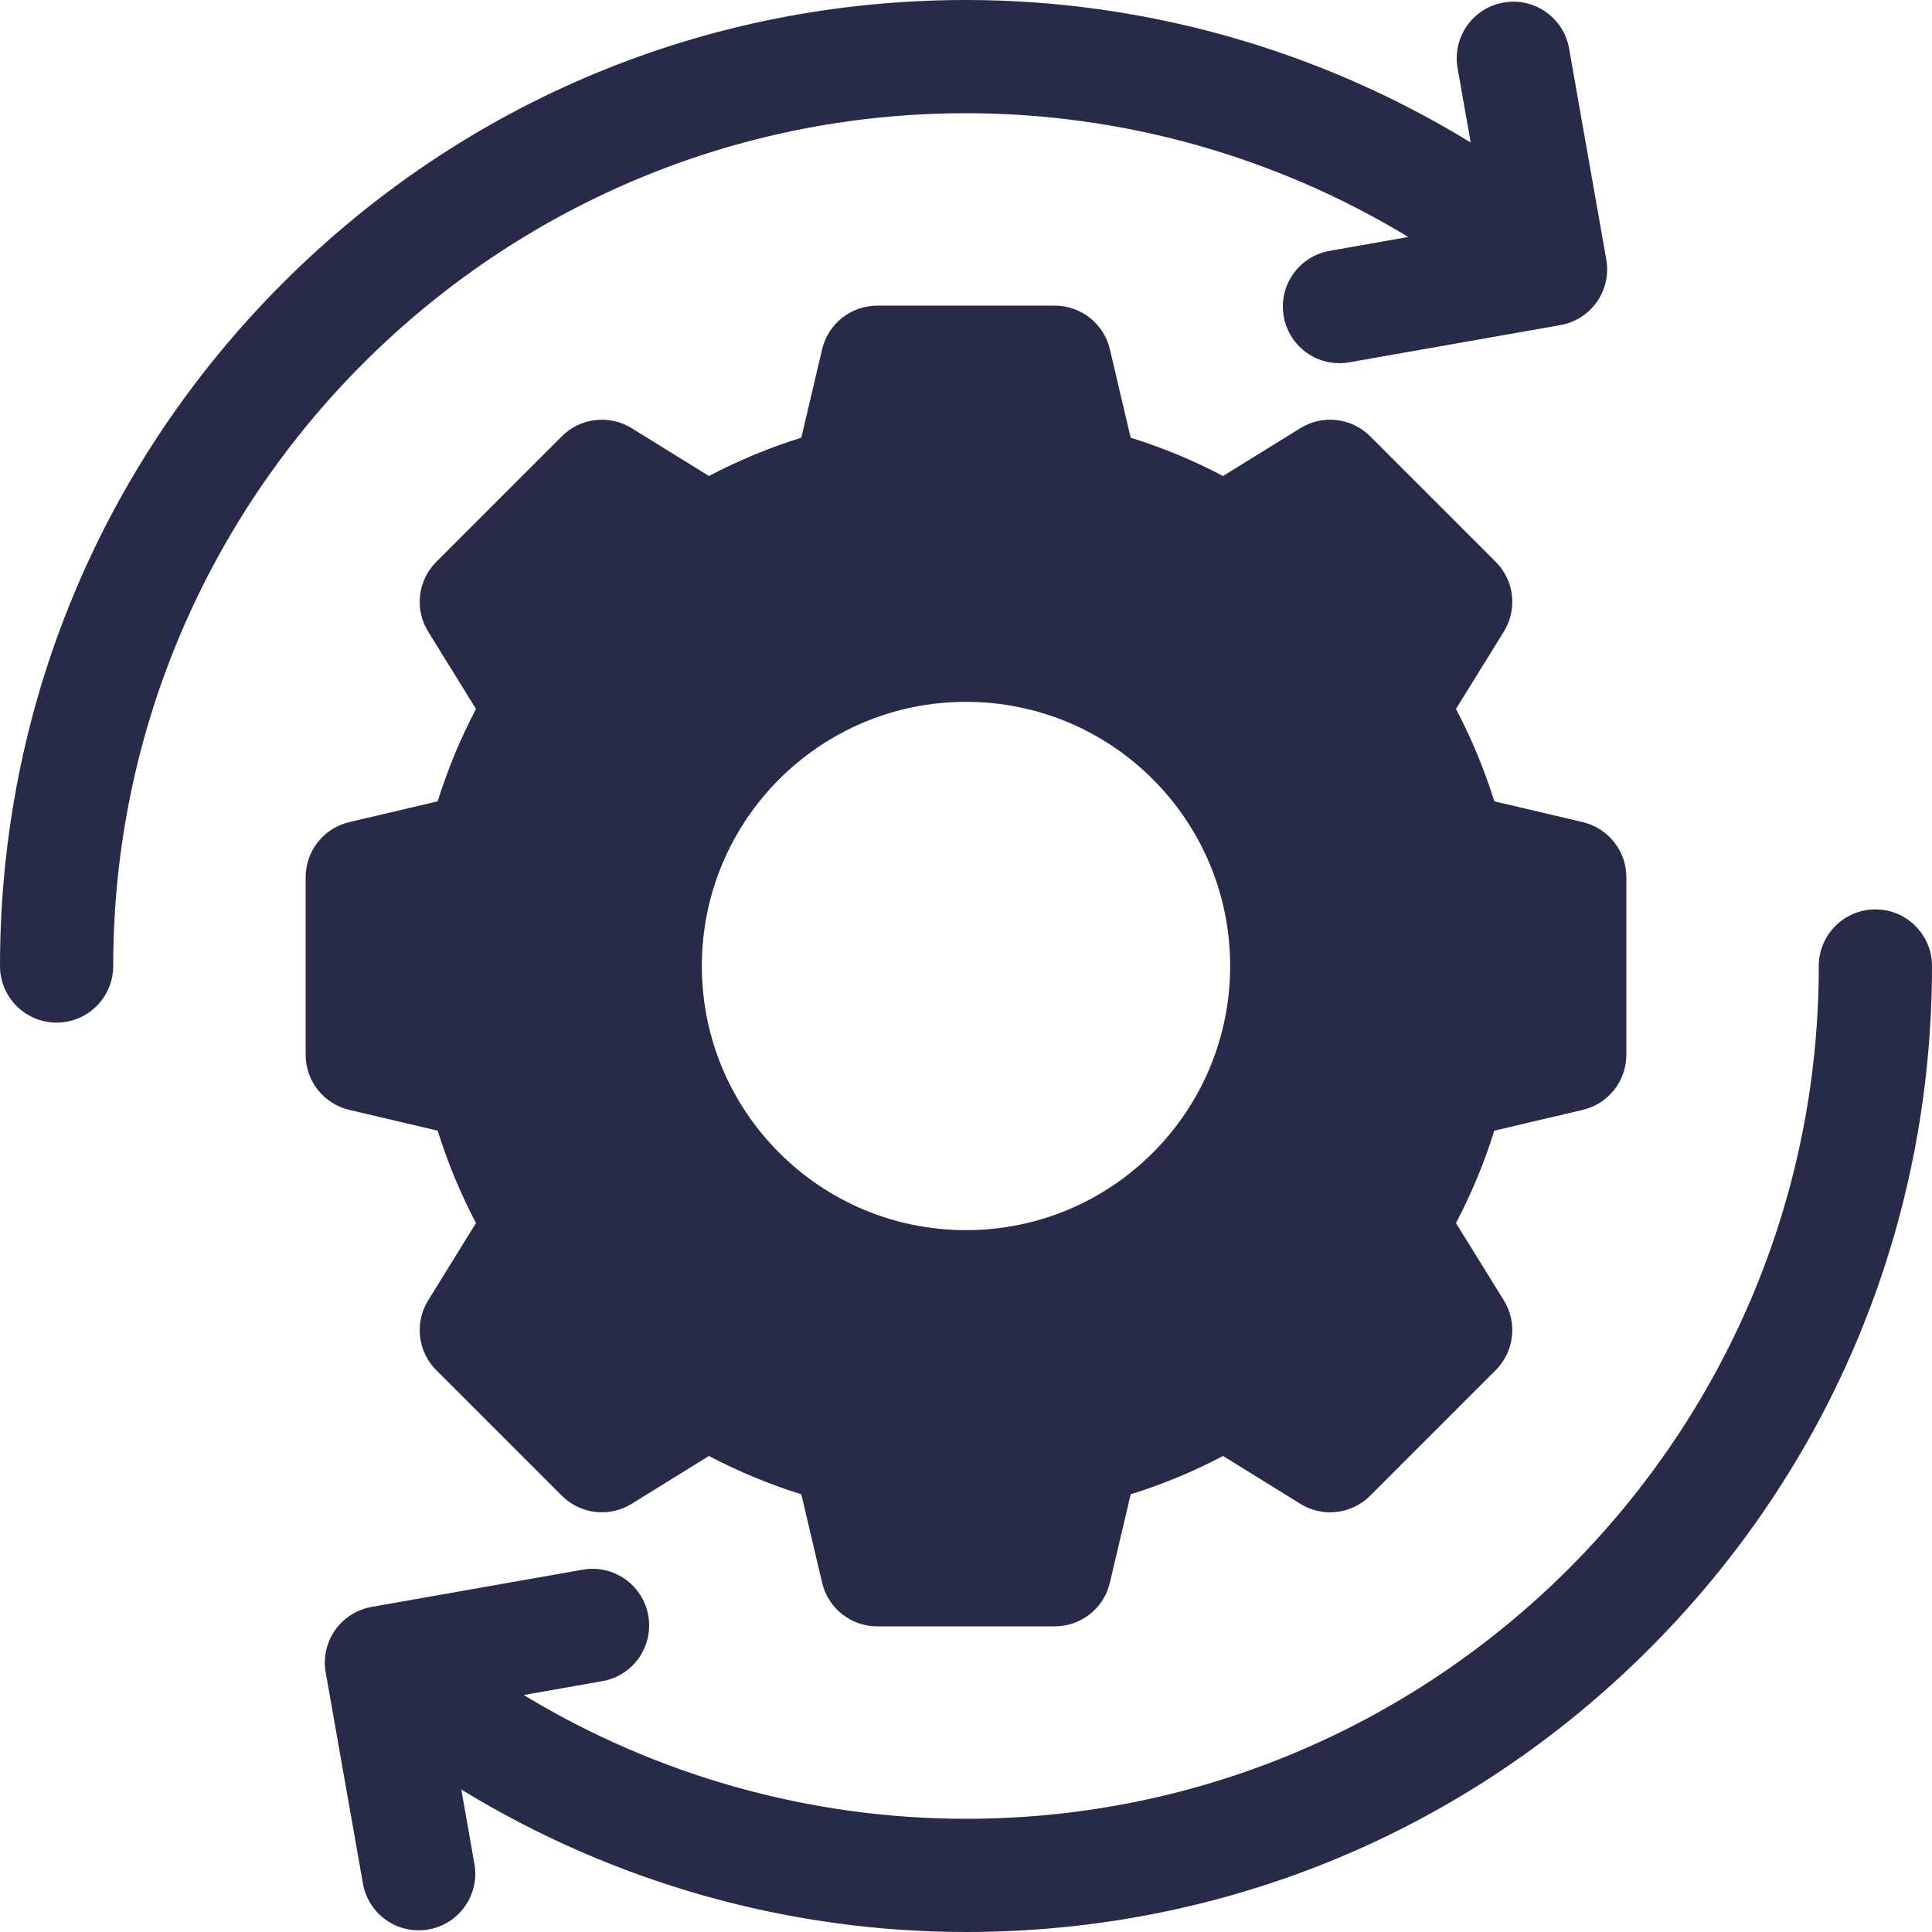
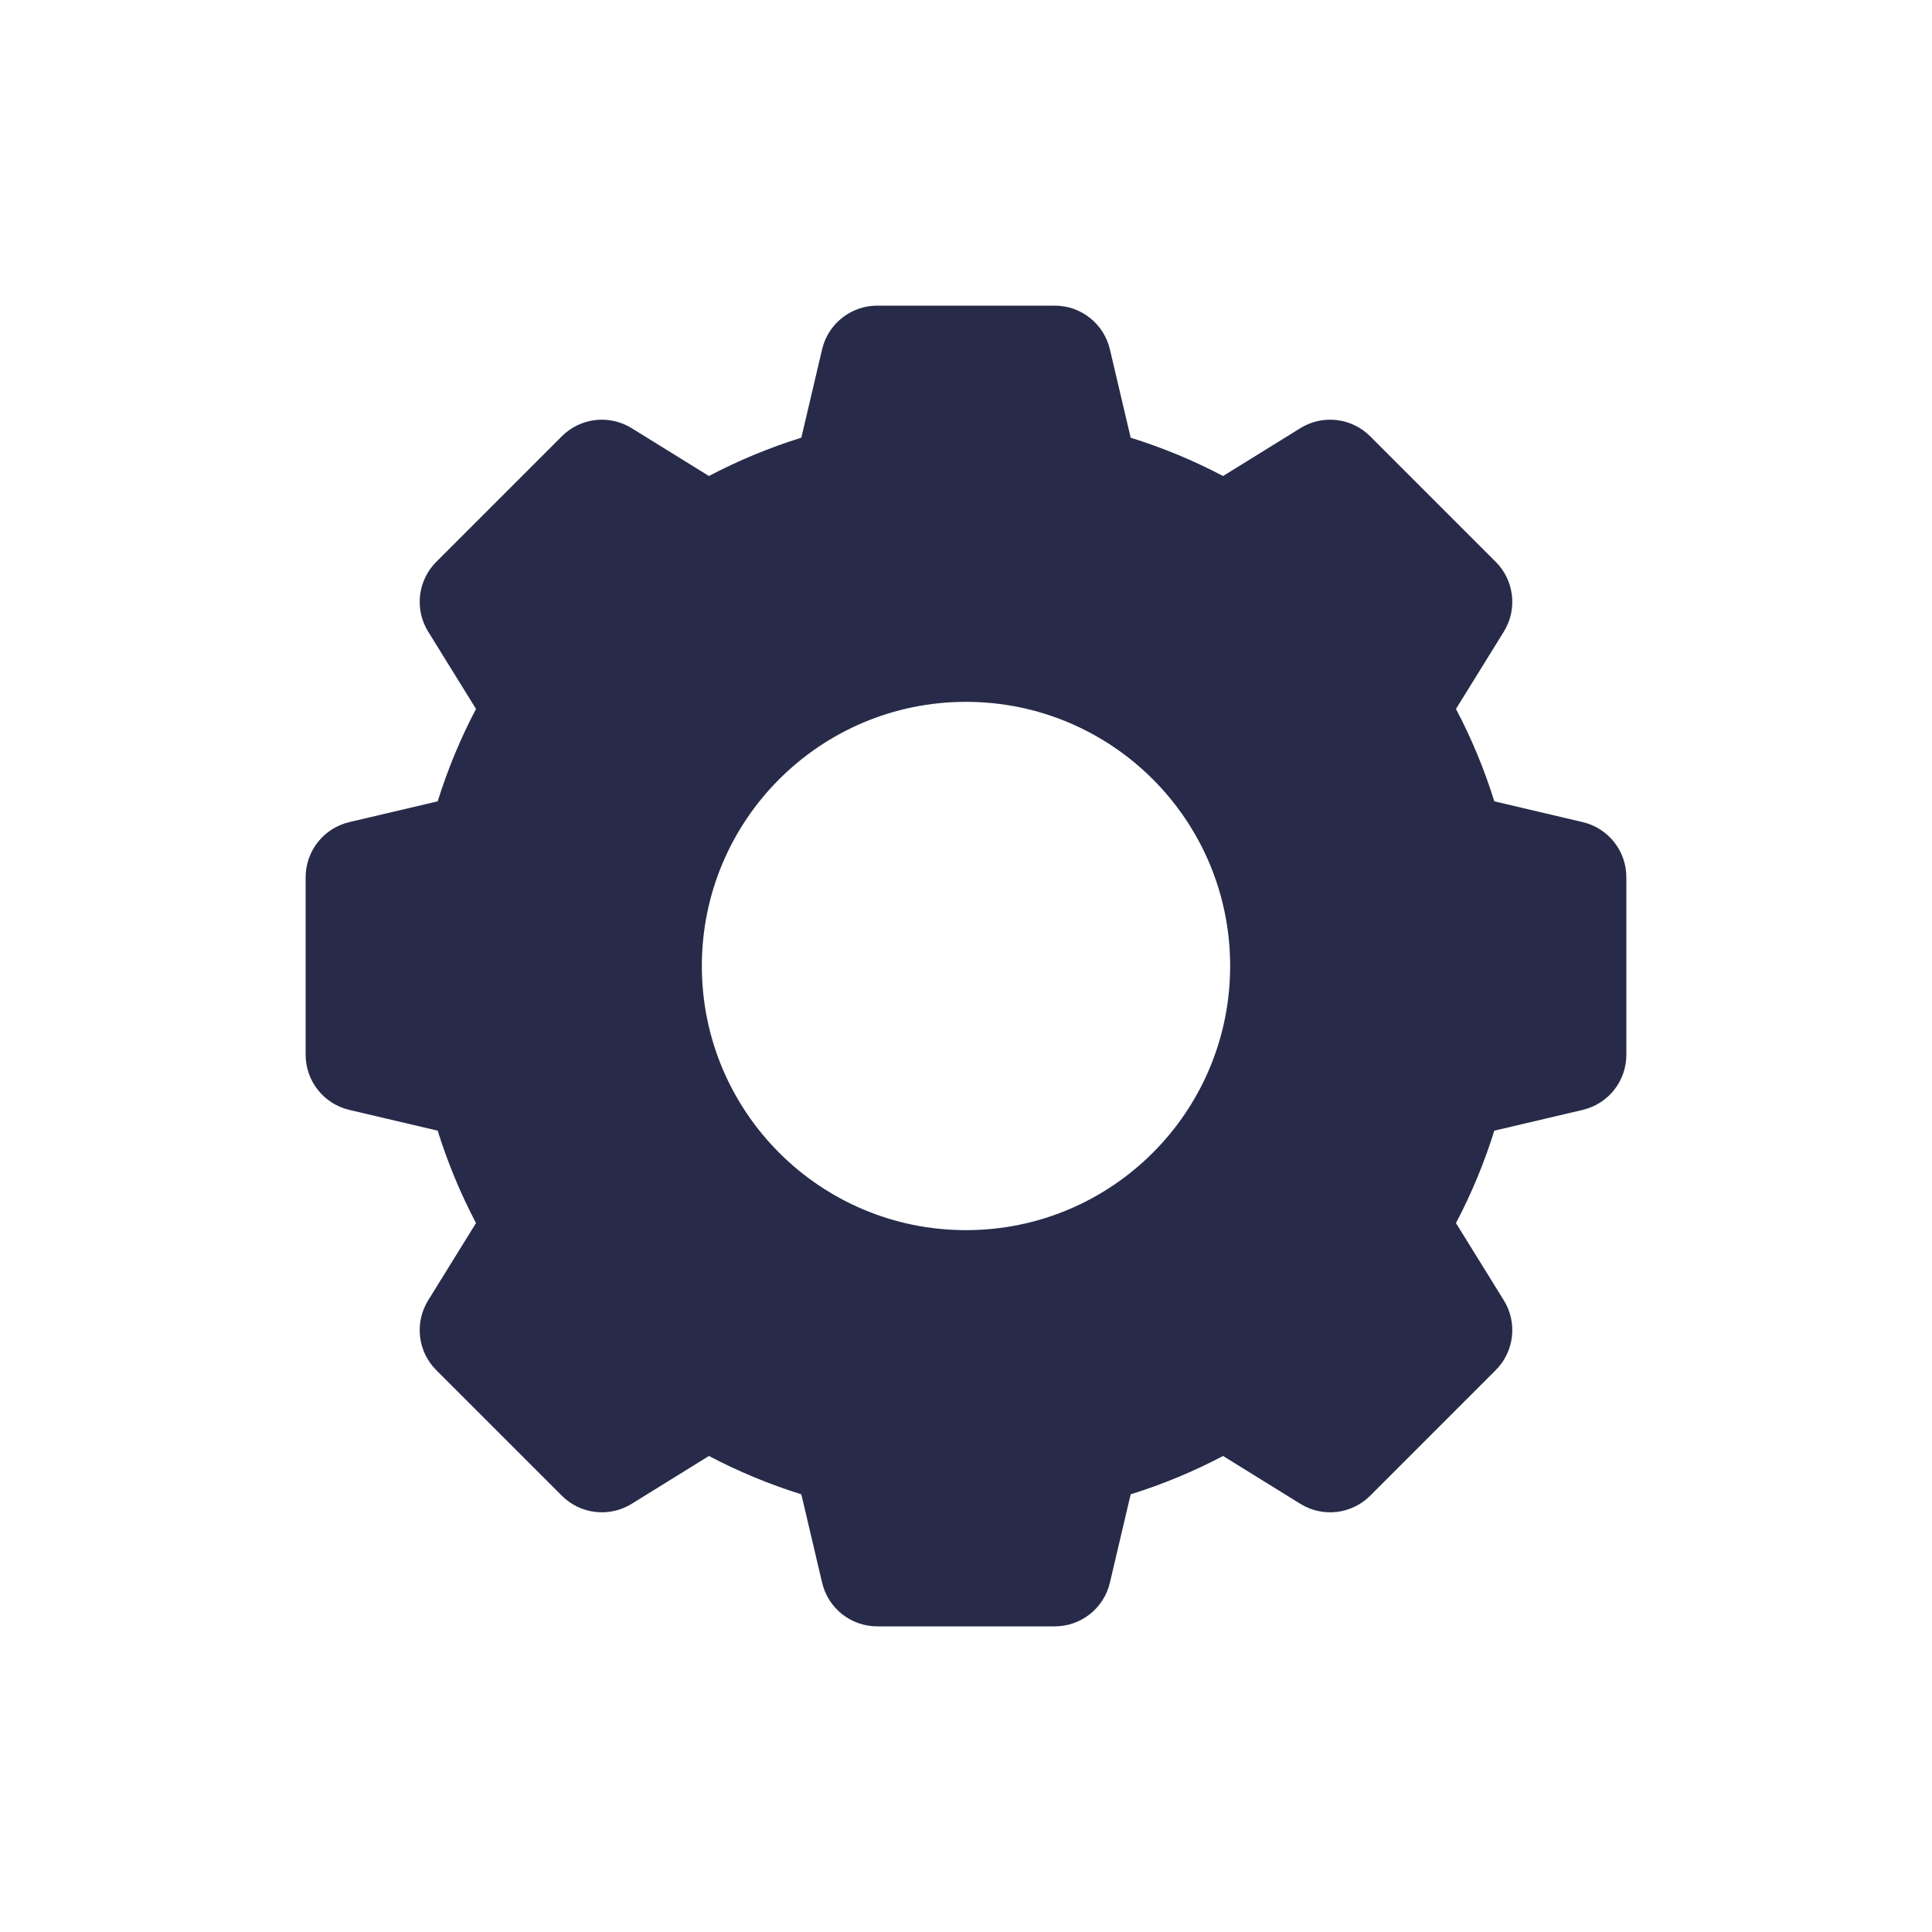
<svg xmlns="http://www.w3.org/2000/svg" width="80" height="80" viewBox="0 0 80 80" fill="none">
  <g clip-path="url(#clip0_4006_7934)">
-     <path d="M66.513 10.747L64.972 2.006C64.747 0.731 63.531 -0.12 62.257 0.105H62.257C60.982 0.33 60.131 1.545 60.355 2.82L60.899 5.901C54.643 2.068 47.403 0 40 0C29.316 0 19.271 4.161 11.716 11.716C4.161 19.271 0 29.316 0 40C0 41.294 1.049 42.344 2.344 42.344C3.638 42.344 4.688 41.294 4.688 40C4.688 20.529 20.529 4.688 40 4.688C46.481 4.688 52.822 6.482 58.313 9.813L55.057 10.387C53.782 10.611 52.931 11.827 53.156 13.102C53.381 14.377 54.596 15.228 55.871 15.003L64.612 13.462C65.887 13.237 66.738 12.021 66.513 10.747Z" fill="#272B49" />
    <path d="M65.537 34.042L61.876 33.181C61.465 31.86 60.934 30.581 60.289 29.355L62.27 26.156C62.843 25.231 62.704 24.034 61.935 23.265L56.736 18.066C55.966 17.296 54.769 17.157 53.844 17.73L50.645 19.711C49.419 19.066 48.14 18.536 46.819 18.125L45.958 14.463C45.709 13.405 44.764 12.656 43.677 12.656H36.323C35.236 12.656 34.291 13.405 34.042 14.463L33.181 18.124C31.86 18.535 30.581 19.066 29.355 19.71L26.156 17.73C25.231 17.157 24.034 17.296 23.265 18.065L18.065 23.265C17.296 24.034 17.157 25.231 17.73 26.155L19.71 29.355C19.066 30.581 18.535 31.86 18.124 33.181L14.463 34.042C13.405 34.291 12.656 35.236 12.656 36.324V43.676C12.656 44.764 13.405 45.709 14.463 45.958L18.124 46.819C18.535 48.14 19.066 49.419 19.71 50.645L17.73 53.844C17.157 54.769 17.296 55.966 18.065 56.735L23.265 61.934C24.034 62.704 25.231 62.843 26.156 62.27L29.355 60.289C30.581 60.934 31.86 61.464 33.181 61.876L34.042 65.537C34.291 66.596 35.236 67.344 36.323 67.344H43.676C44.764 67.344 45.709 66.596 45.958 65.537L46.819 61.876C48.14 61.465 49.419 60.934 50.645 60.289L53.844 62.27C54.769 62.843 55.966 62.704 56.735 61.935L61.934 56.735C62.704 55.966 62.843 54.769 62.27 53.844L60.289 50.645C60.934 49.419 61.464 48.14 61.876 46.819L65.537 45.958C66.596 45.709 67.344 44.764 67.344 43.677V36.324C67.344 35.236 66.596 34.291 65.537 34.042ZM40 50.938C33.959 50.938 29.062 46.041 29.062 40C29.062 33.959 33.959 29.062 40 29.062C46.041 29.062 50.938 33.959 50.938 40C50.938 46.041 46.041 50.938 40 50.938Z" fill="#272B49" />
-     <path d="M13.487 69.253L15.028 77.994C15.253 79.269 16.469 80.12 17.743 79.895C19.018 79.67 19.869 78.455 19.645 77.18L19.101 74.099C25.357 77.932 32.597 80 40 80C50.684 80 60.729 75.839 68.284 68.284C75.839 60.729 80 50.684 80 40C80 38.706 78.951 37.656 77.656 37.656C76.362 37.656 75.312 38.706 75.312 40C75.312 59.471 59.471 75.312 40 75.312C33.519 75.312 27.178 73.518 21.687 70.187L24.943 69.613C26.218 69.389 27.069 68.173 26.844 66.898C26.619 65.623 25.404 64.772 24.129 64.997L15.388 66.538C14.113 66.763 13.262 67.979 13.487 69.253Z" fill="#272B49" />
  </g>
  <defs>
    <clipPath id="clip0_4006_7934">
      <rect width="80" height="80" fill="white" />
    </clipPath>
  </defs>
</svg>